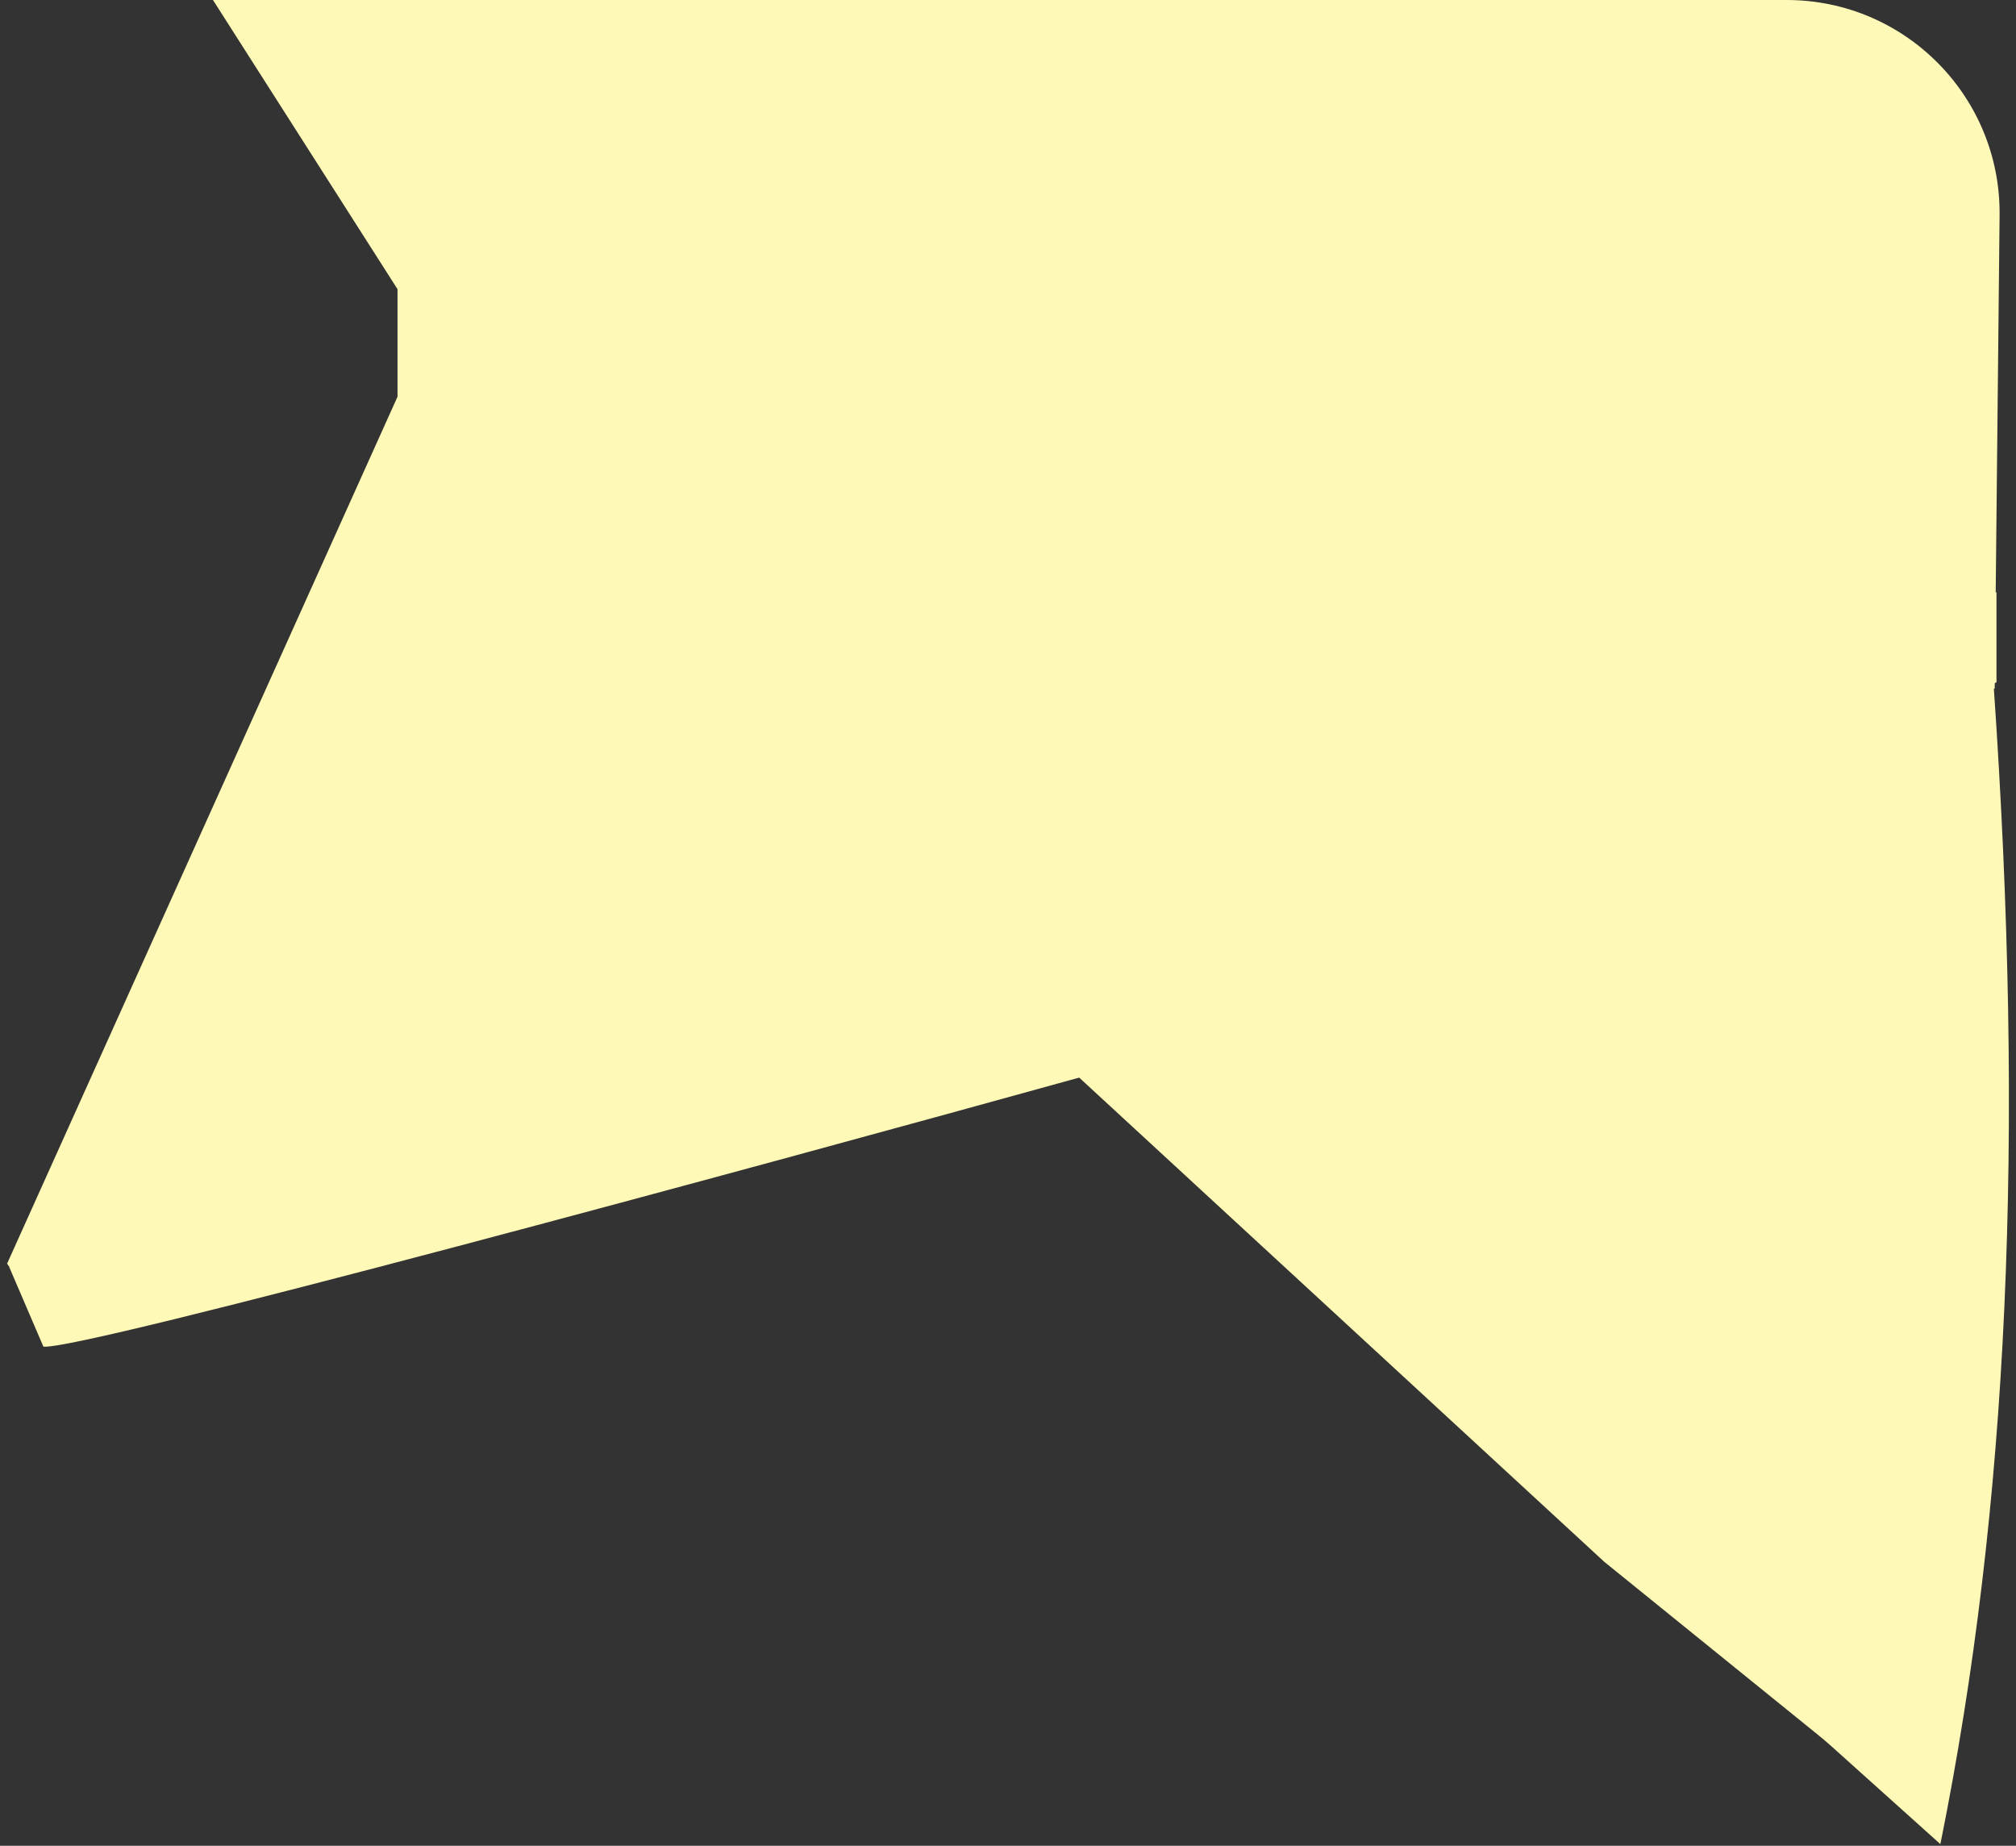
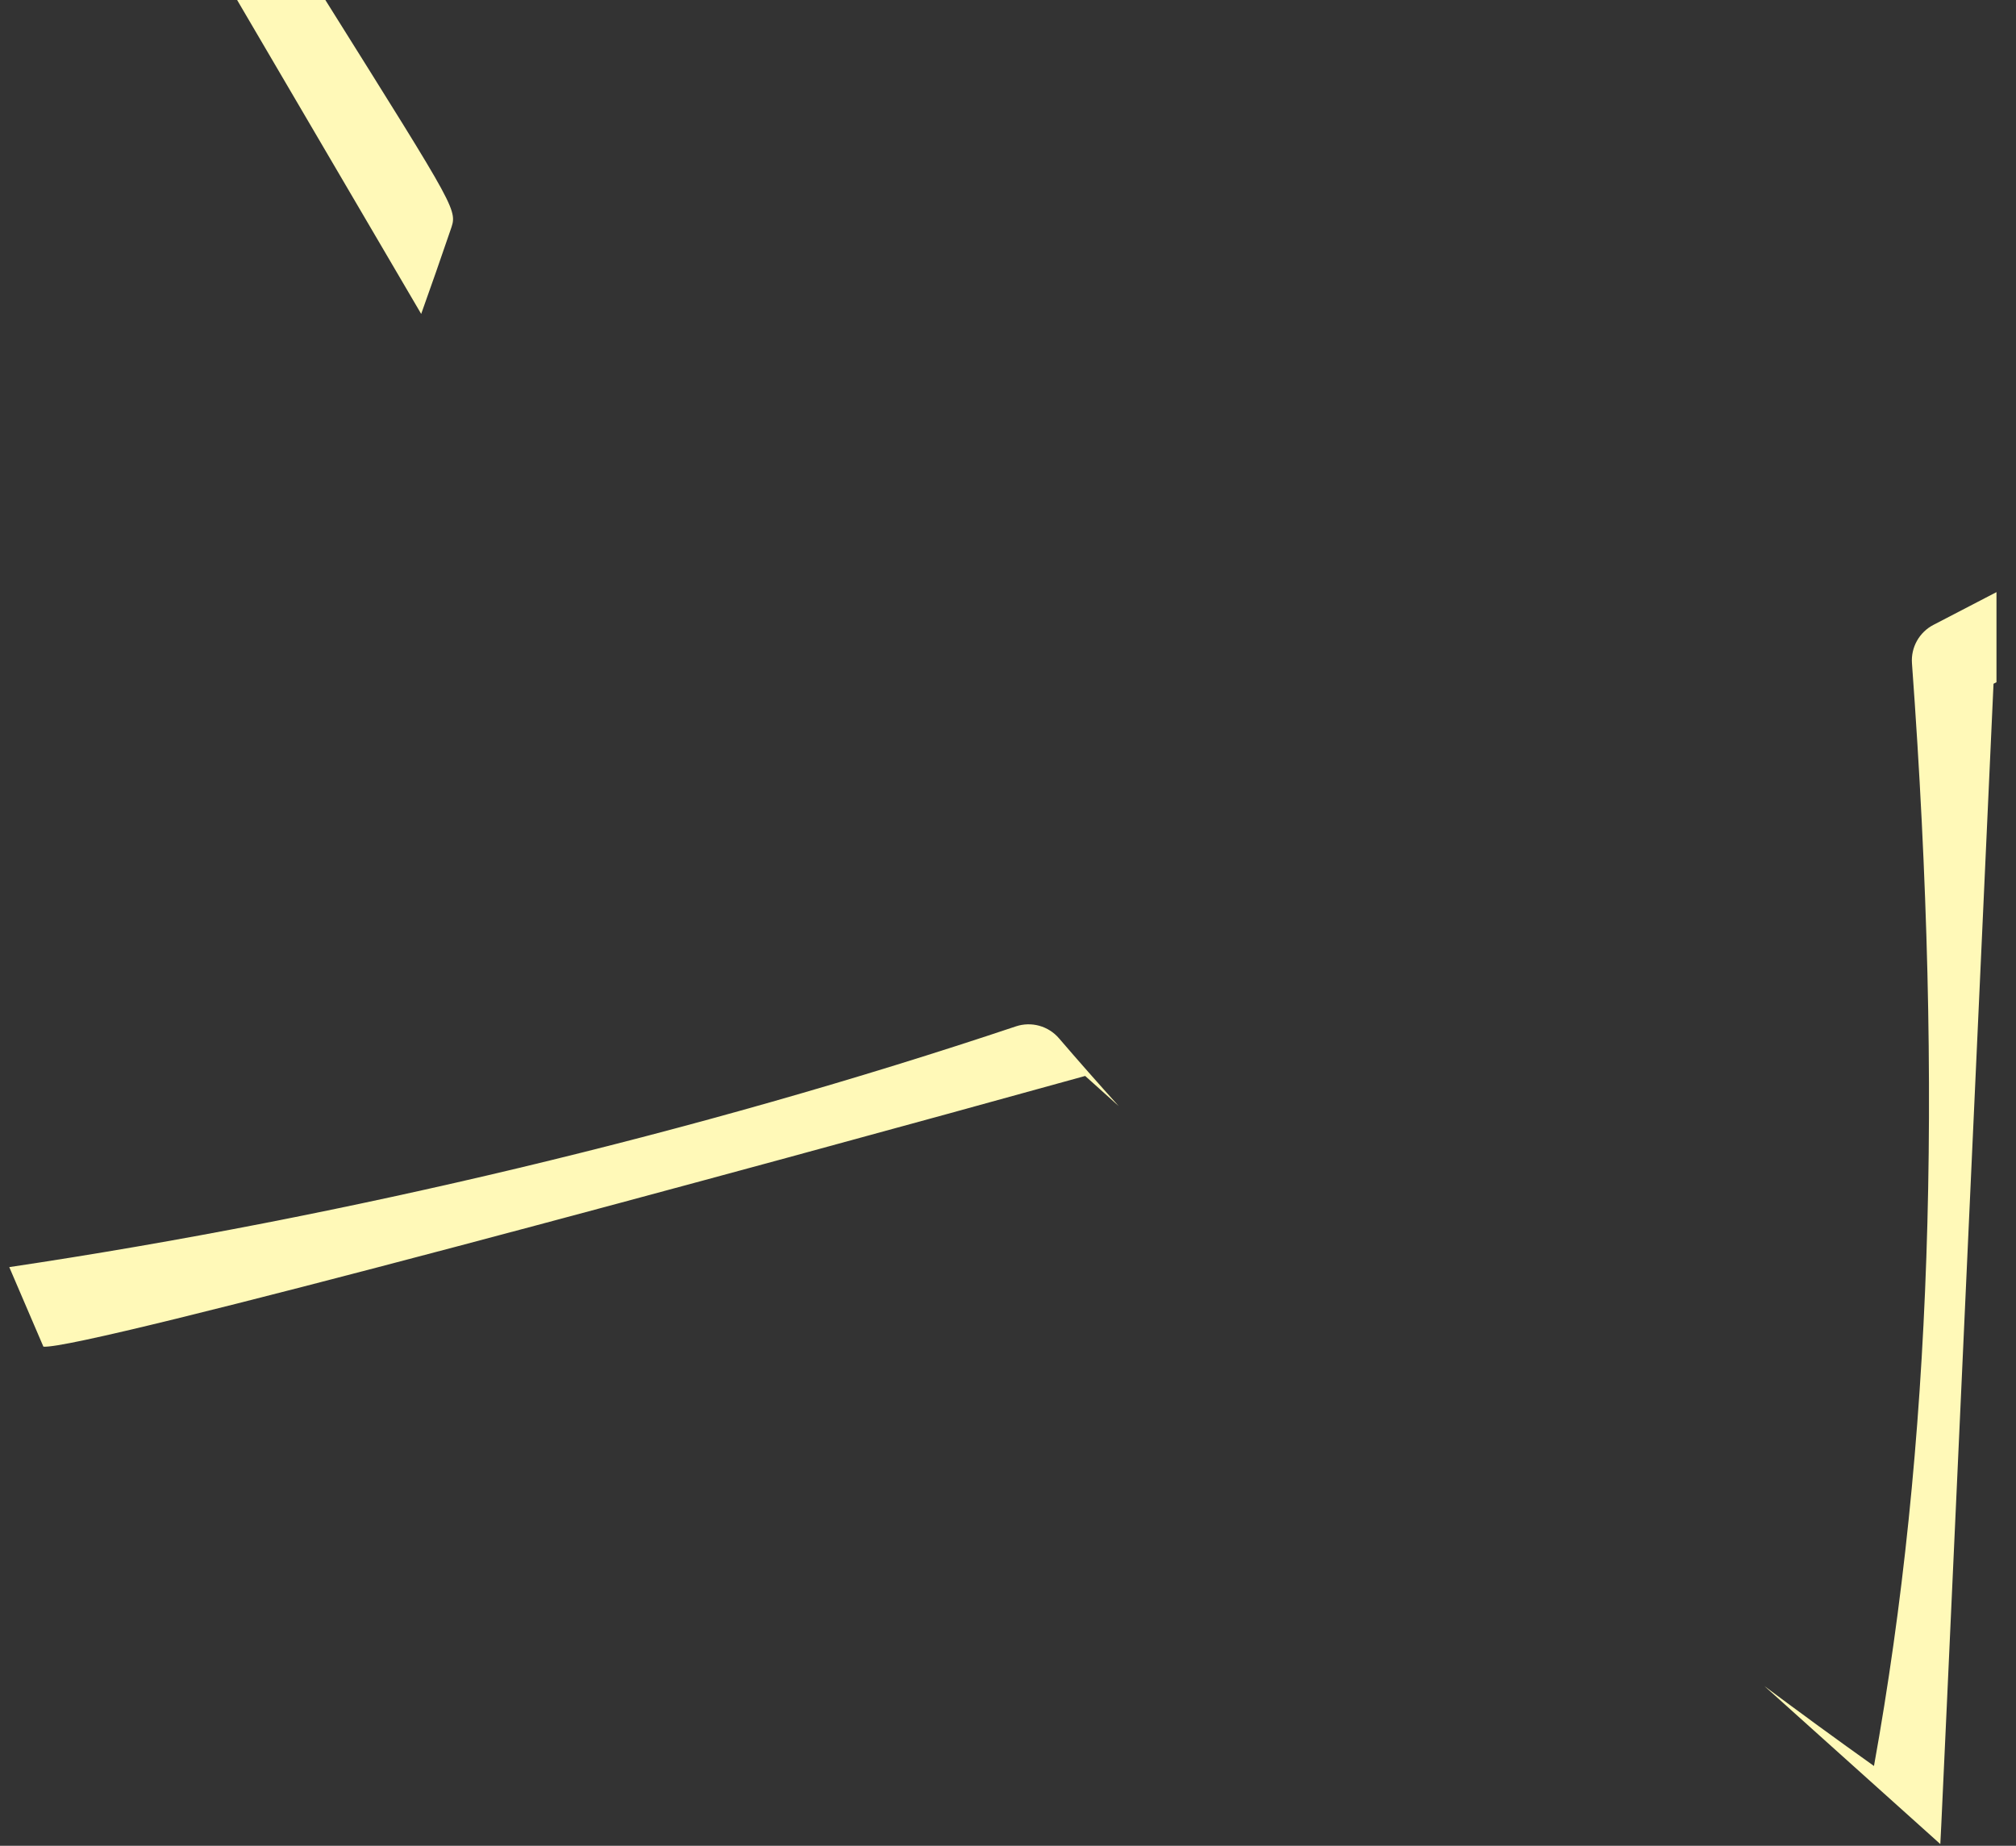
<svg xmlns="http://www.w3.org/2000/svg" width="142" height="130" viewBox="0 0 142 130" fill="none">
  <rect x="0" y="0" width="142" height="130" fill="#333333" stroke="none" />
-   <path d="M140.625 48.049C140.556 48.085 140.486 48.121 140.417 48.157C142.642 80.16 141.46 106.13 136.7 129.748C136.691 129.792 136.68 129.836 136.669 129.879L124.274 118.747C126.793 120.629 129.366 122.507 131.996 124.38C136.048 101.942 136.893 77.112 134.672 46.713C134.632 46.164 134.754 45.617 135.022 45.137C135.291 44.657 135.693 44.265 136.182 44.012C137.66 43.245 139.141 42.475 140.625 41.704V48.049ZM71.561 72.287C72.091 72.111 72.662 72.097 73.2 72.245C73.739 72.394 74.221 72.699 74.586 73.122C75.962 74.724 77.365 76.316 78.796 77.9L76.436 75.78C53.096 82.246 5.746 95.111 3.057 94.846L0.653 89.244C24.307 85.715 49.188 79.779 71.561 72.287ZM22.917 0C32.438 15.206 32.225 14.756 31.717 16.245C31.049 18.206 30.364 20.16 29.667 22.11L16.702 0H22.917Z" fill="#FFF9B8" />
-   <path d="M28 0H125.845C134.189 0 140.93 6.81 140.844 15.155L140.5 48.5L28 44V0Z" fill="#FFF9B8" />
-   <path d="M28.5 0H15L30 23.5L0.5 89L4 94L74.5 74.5L113 110L134 127L136.5 100.5L137.5 83.5L138 76.5L137 44L28.5 0Z" fill="#FFF9B8" />
+   <path d="M140.625 48.049C140.556 48.085 140.486 48.121 140.417 48.157C136.691 129.792 136.68 129.836 136.669 129.879L124.274 118.747C126.793 120.629 129.366 122.507 131.996 124.38C136.048 101.942 136.893 77.112 134.672 46.713C134.632 46.164 134.754 45.617 135.022 45.137C135.291 44.657 135.693 44.265 136.182 44.012C137.66 43.245 139.141 42.475 140.625 41.704V48.049ZM71.561 72.287C72.091 72.111 72.662 72.097 73.2 72.245C73.739 72.394 74.221 72.699 74.586 73.122C75.962 74.724 77.365 76.316 78.796 77.9L76.436 75.78C53.096 82.246 5.746 95.111 3.057 94.846L0.653 89.244C24.307 85.715 49.188 79.779 71.561 72.287ZM22.917 0C32.438 15.206 32.225 14.756 31.717 16.245C31.049 18.206 30.364 20.16 29.667 22.11L16.702 0H22.917Z" fill="#FFF9B8" />
</svg>